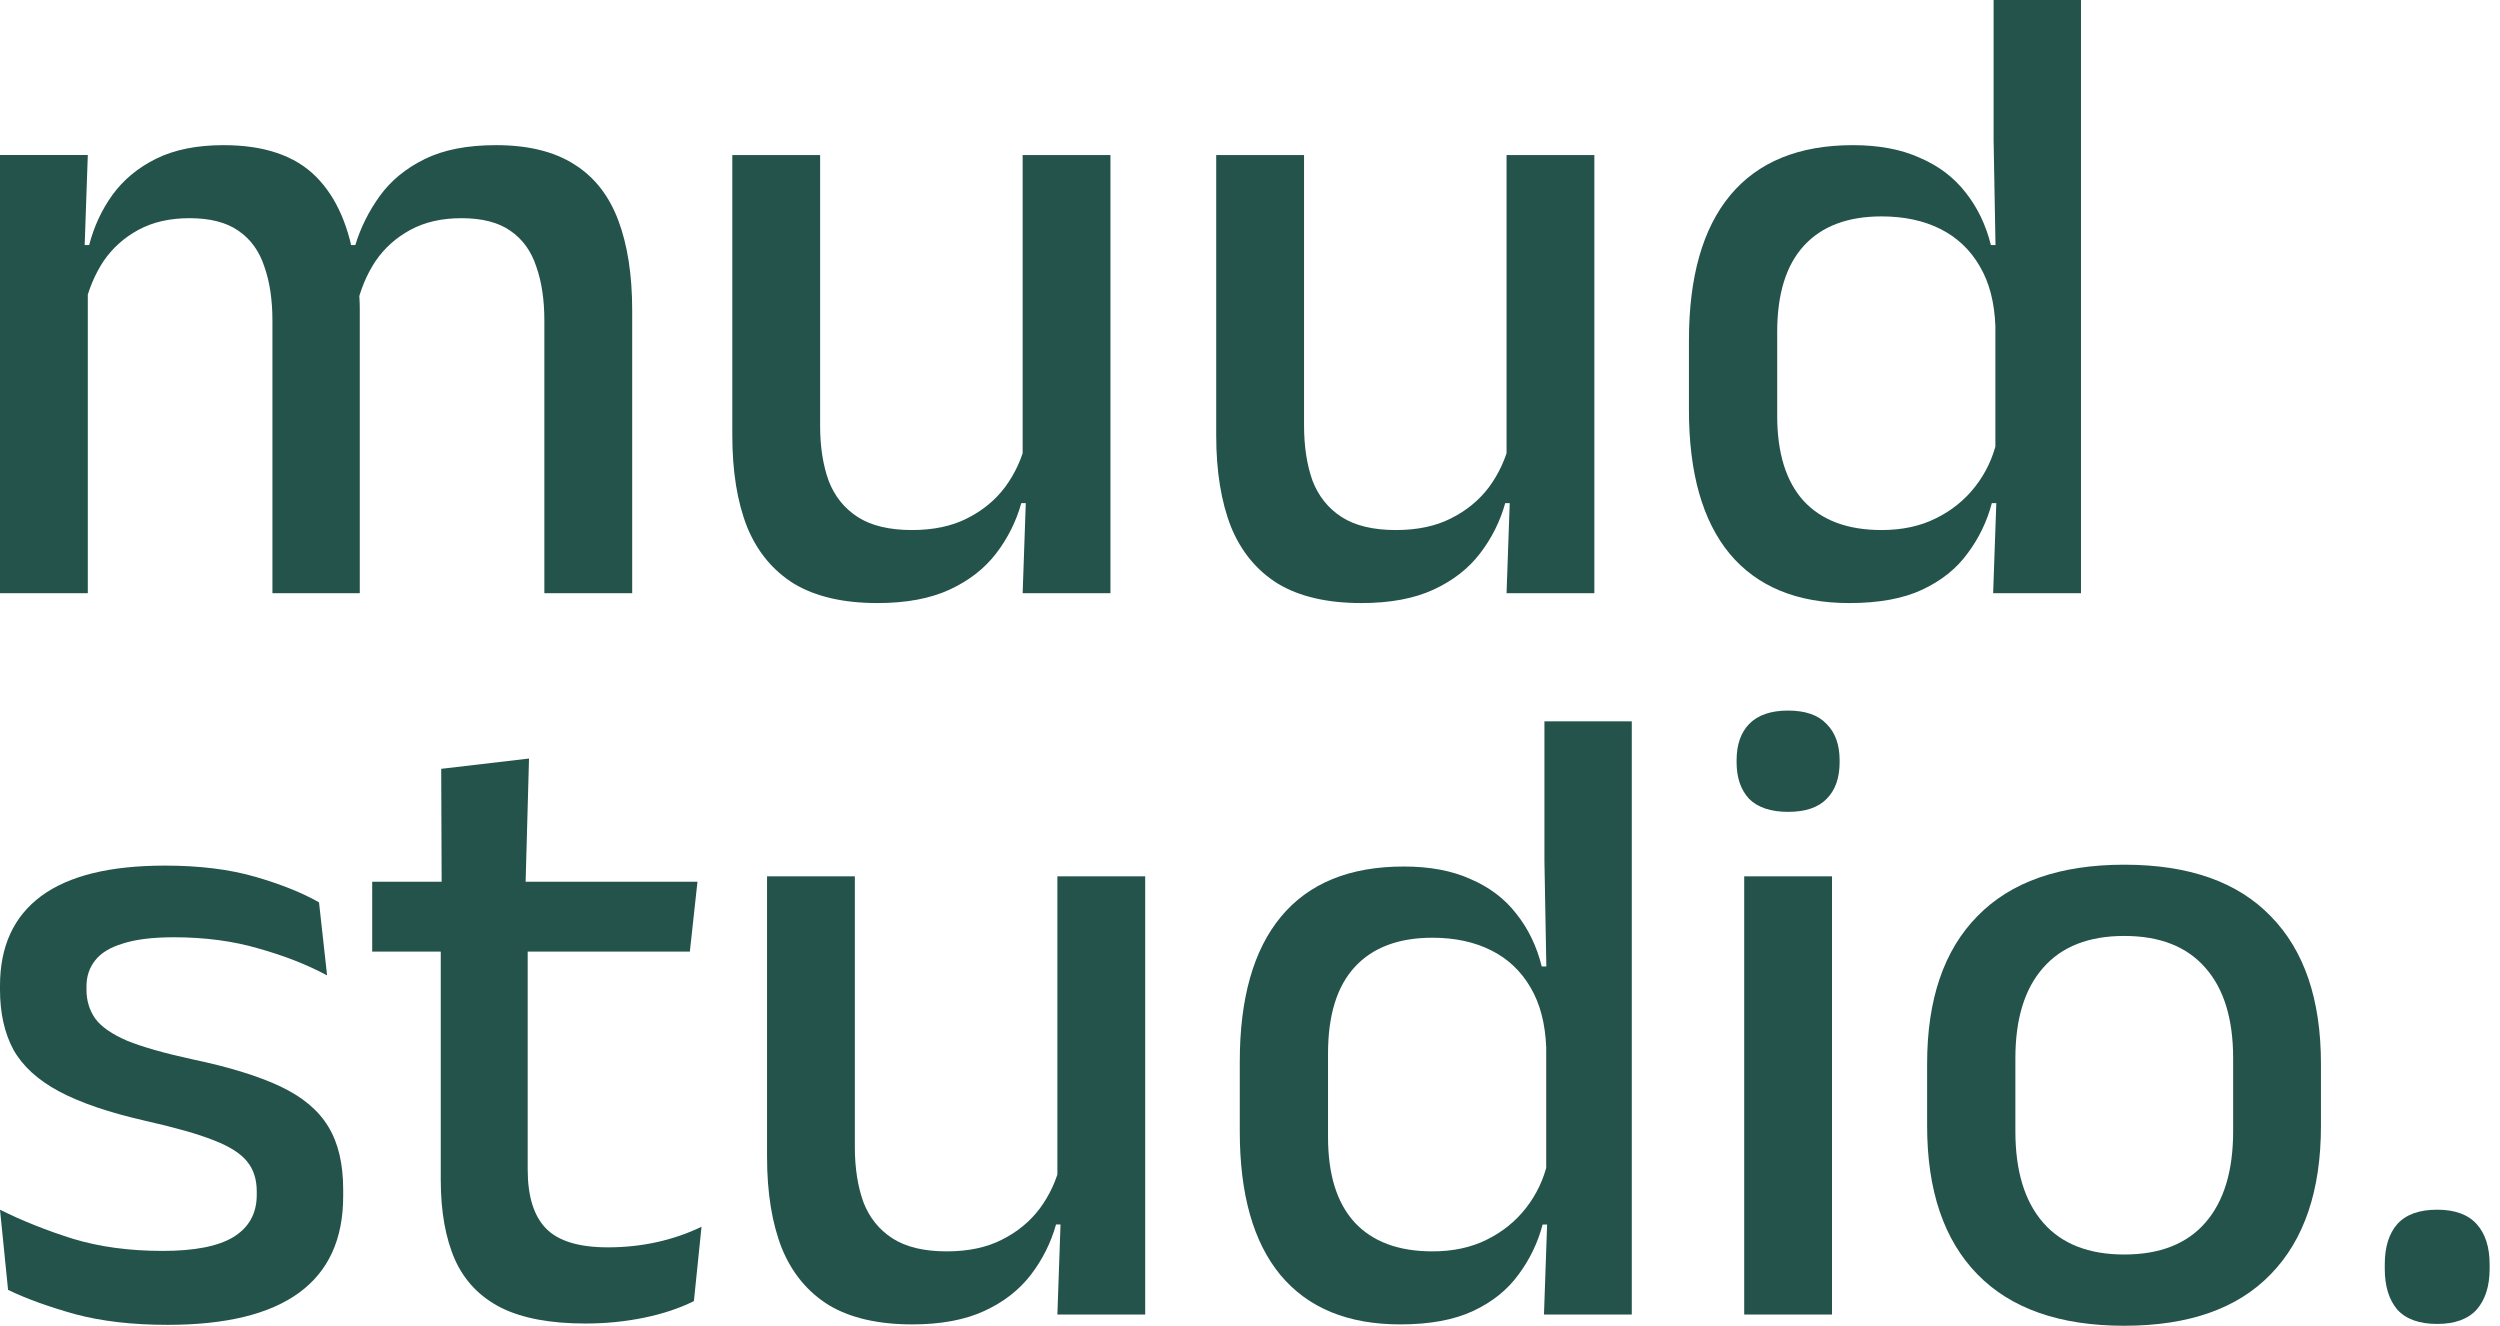
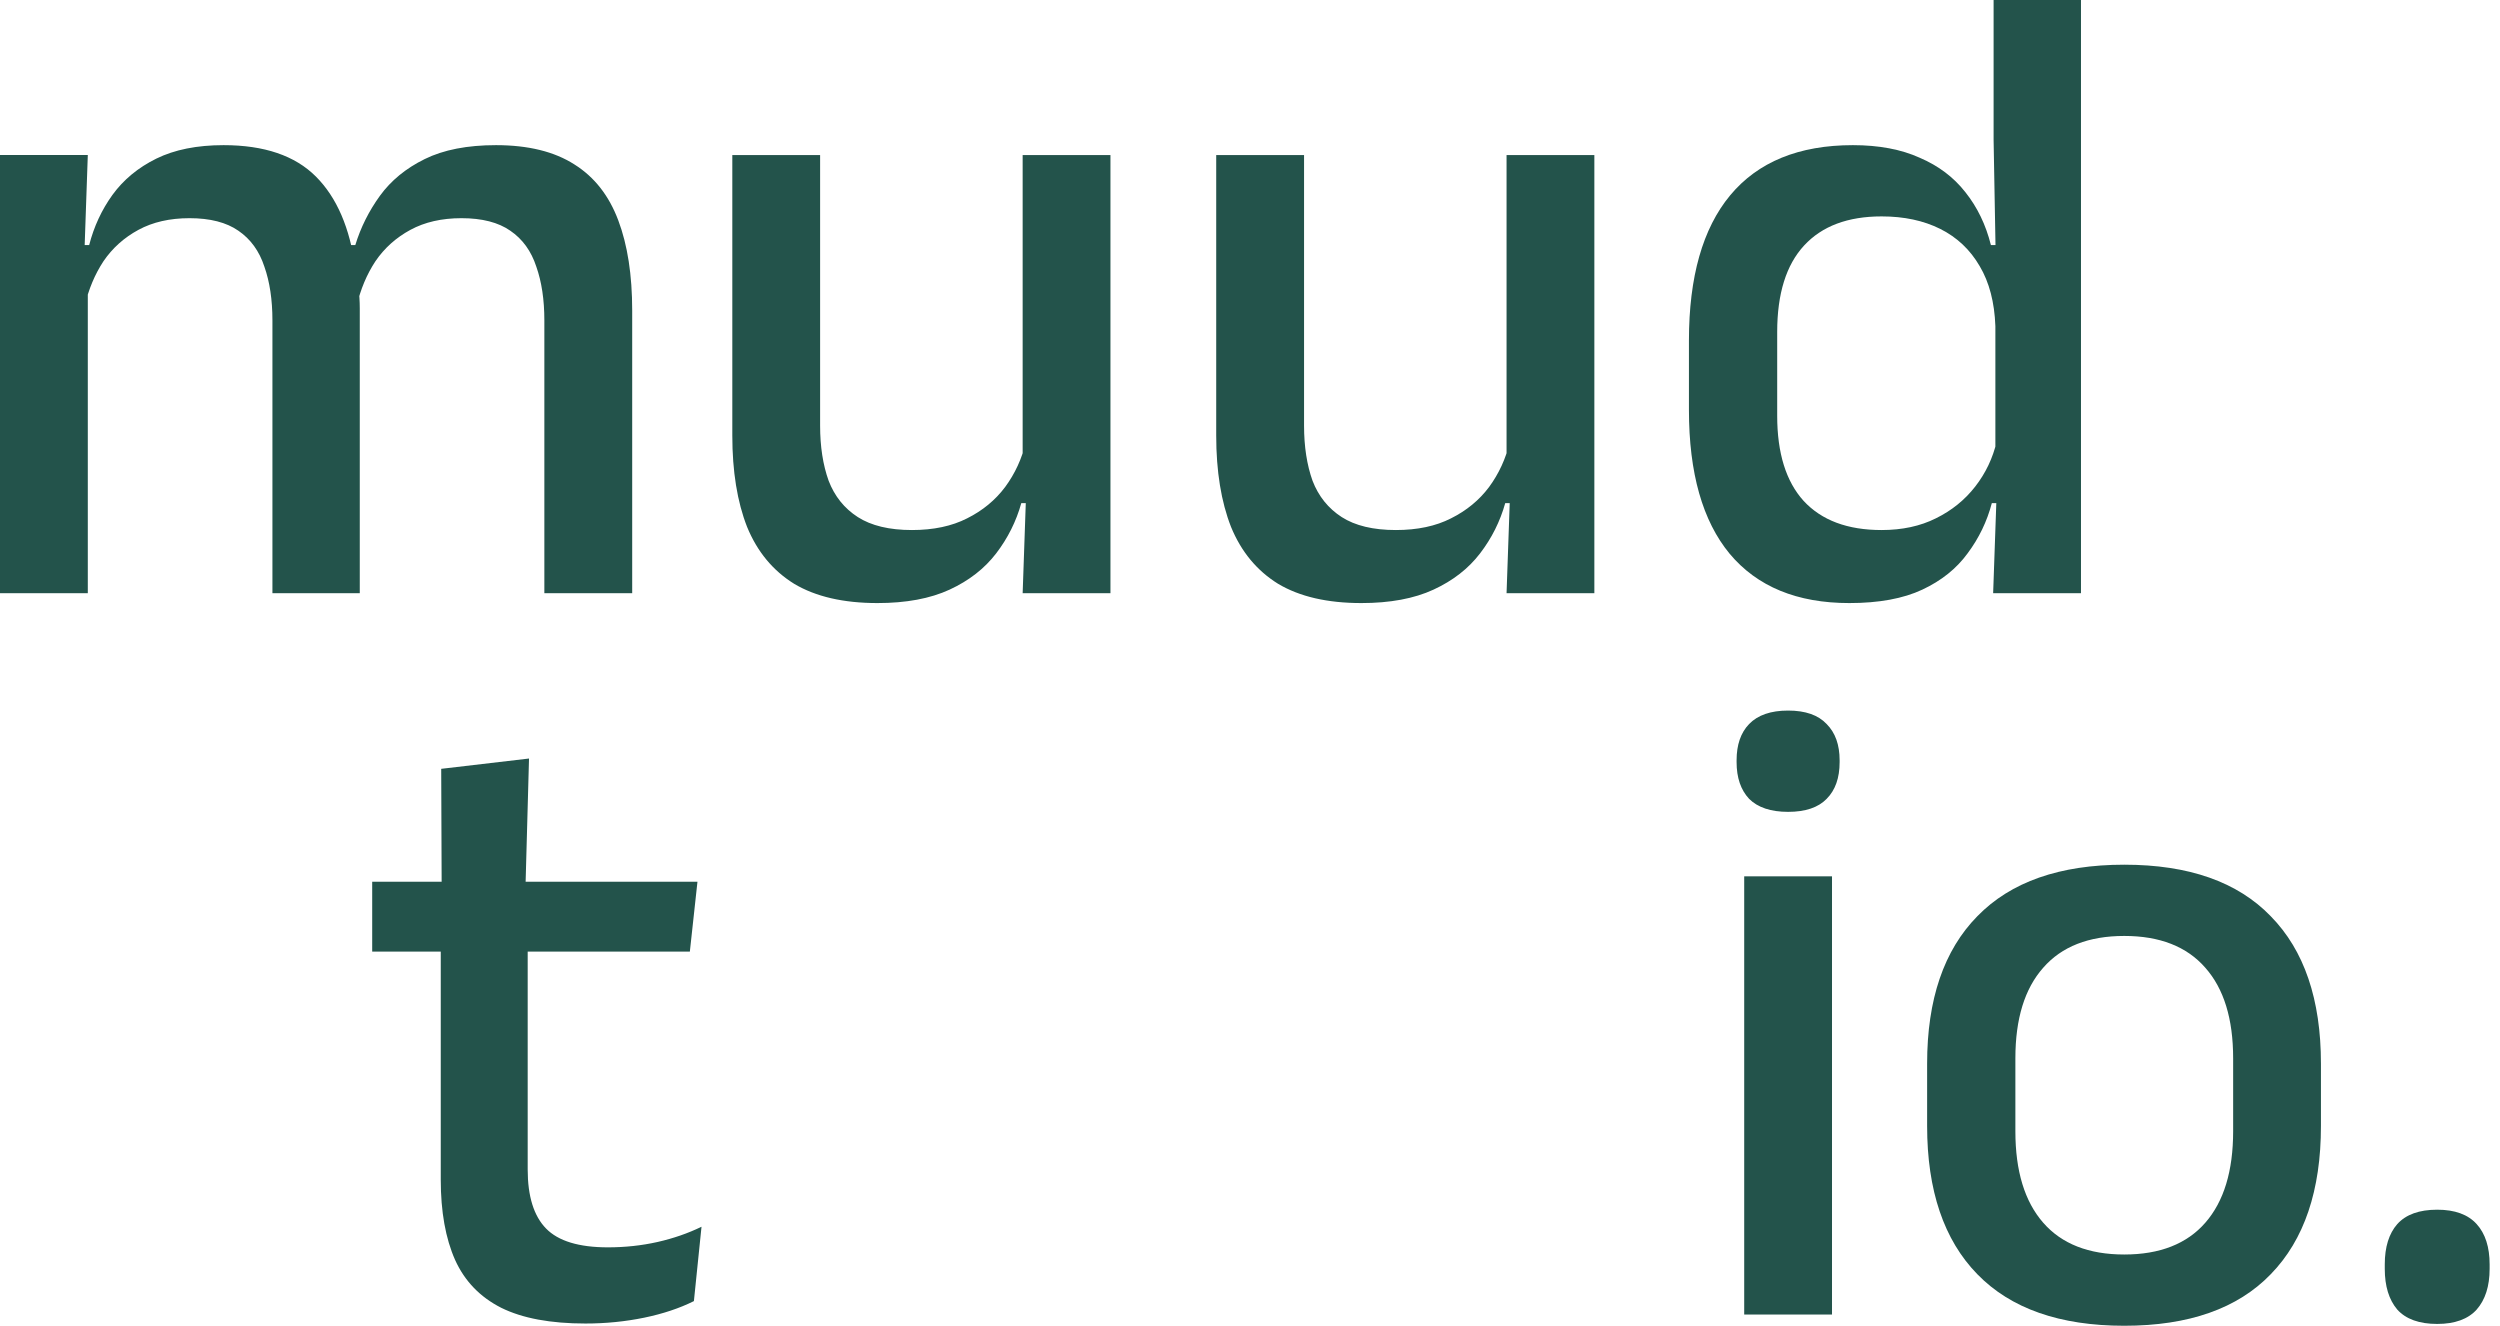
<svg xmlns="http://www.w3.org/2000/svg" width="66" height="35" viewBox="0 0 66 35" fill="none">
  <g clip-path="url(#clip0_398_3004)">
    <path d="M14.371 15.66V8.457C14.371 7.913 14.3 7.44 14.158 7.038C14.024 6.628 13.796 6.312 13.472 6.091C13.157 5.871 12.727 5.76 12.183 5.76C11.663 5.76 11.213 5.863 10.835 6.068C10.456 6.273 10.149 6.549 9.912 6.896C9.683 7.243 9.518 7.637 9.415 8.079L9.108 6.47H9.38C9.522 6.005 9.739 5.571 10.03 5.169C10.322 4.767 10.716 4.443 11.213 4.199C11.71 3.954 12.337 3.832 13.094 3.832C13.945 3.832 14.635 4.002 15.164 4.341C15.692 4.672 16.078 5.165 16.323 5.819C16.567 6.466 16.69 7.259 16.69 8.197V15.66H14.371ZM0 15.66V4.092H2.318L2.224 6.801L2.318 6.943V15.66H0ZM7.192 15.66V8.457C7.192 7.913 7.121 7.44 6.979 7.038C6.845 6.628 6.616 6.312 6.293 6.091C5.977 5.871 5.547 5.76 5.003 5.76C4.483 5.76 4.033 5.863 3.655 6.068C3.276 6.273 2.969 6.549 2.732 6.896C2.504 7.243 2.338 7.637 2.236 8.079L1.857 6.47H2.354C2.48 5.981 2.685 5.539 2.969 5.145C3.261 4.743 3.647 4.424 4.128 4.187C4.609 3.951 5.2 3.832 5.902 3.832C6.975 3.832 7.787 4.108 8.339 4.66C8.891 5.212 9.238 6.017 9.38 7.073C9.419 7.223 9.447 7.393 9.463 7.582C9.486 7.771 9.498 7.956 9.498 8.138V15.66H7.192Z" fill="#23534B" />
    <path d="M21.651 4.093V11.237C21.651 11.789 21.726 12.274 21.876 12.692C22.034 13.102 22.29 13.421 22.645 13.65C23 13.878 23.477 13.993 24.076 13.993C24.644 13.993 25.129 13.89 25.531 13.685C25.941 13.48 26.276 13.204 26.536 12.857C26.797 12.502 26.978 12.108 27.081 11.674L27.459 13.283H26.962C26.828 13.764 26.607 14.206 26.3 14.608C25.992 15.01 25.582 15.329 25.07 15.566C24.557 15.803 23.922 15.921 23.165 15.921C22.266 15.921 21.533 15.751 20.965 15.412C20.405 15.065 19.991 14.564 19.723 13.91C19.463 13.248 19.333 12.443 19.333 11.497V4.093H21.651ZM29.316 4.093V15.661H26.998L27.092 12.952L26.998 12.81V4.093H29.316Z" fill="#23534B" />
    <path d="M34.427 4.093V11.237C34.427 11.789 34.502 12.274 34.651 12.692C34.809 13.102 35.066 13.421 35.42 13.65C35.775 13.878 36.252 13.993 36.852 13.993C37.419 13.993 37.904 13.89 38.306 13.685C38.717 13.48 39.052 13.204 39.312 12.857C39.572 12.502 39.753 12.108 39.856 11.674L40.234 13.283H39.738C39.603 13.764 39.383 14.206 39.075 14.608C38.768 15.01 38.358 15.329 37.845 15.566C37.333 15.803 36.698 15.921 35.941 15.921C35.042 15.921 34.309 15.751 33.741 15.412C33.181 15.065 32.767 14.564 32.499 13.91C32.239 13.248 32.108 12.443 32.108 11.497V4.093H34.427ZM42.091 4.093V15.661H39.773L39.868 12.952L39.773 12.81V4.093H42.091Z" fill="#23534B" />
    <path d="M48.822 15.921C47.443 15.921 46.39 15.487 45.664 14.62C44.947 13.752 44.588 12.487 44.588 10.823V8.989C44.588 7.31 44.951 6.032 45.676 5.157C46.41 4.274 47.49 3.832 48.917 3.832C49.603 3.832 50.191 3.943 50.679 4.164C51.176 4.376 51.578 4.68 51.886 5.074C52.201 5.469 52.426 5.934 52.56 6.47H53.329L52.678 8.611C52.655 7.98 52.517 7.452 52.264 7.026C52.012 6.592 51.665 6.265 51.224 6.044C50.782 5.823 50.266 5.713 49.674 5.713C48.783 5.713 48.101 5.969 47.628 6.482C47.155 6.994 46.918 7.755 46.918 8.765V10.977C46.918 11.962 47.151 12.711 47.616 13.224C48.089 13.736 48.775 13.993 49.674 13.993C50.218 13.993 50.695 13.89 51.105 13.685C51.523 13.48 51.87 13.2 52.146 12.845C52.422 12.491 52.611 12.092 52.714 11.651L53.258 13.283H52.584C52.458 13.764 52.245 14.206 51.945 14.608C51.653 15.01 51.255 15.329 50.75 15.566C50.246 15.803 49.603 15.921 48.822 15.921ZM52.619 15.661L52.714 12.952L52.678 12.219V7.416L52.69 6.967L52.631 3.69V0H54.938V15.661H52.619Z" fill="#23534B" />
-     <path d="M4.424 34.976C3.493 34.976 2.677 34.881 1.975 34.692C1.274 34.495 0.686 34.282 0.213 34.053L0 31.936C0.584 32.228 1.226 32.484 1.928 32.705C2.63 32.918 3.418 33.024 4.294 33.024C5.137 33.024 5.76 32.902 6.162 32.658C6.573 32.405 6.778 32.035 6.778 31.546V31.451C6.778 31.136 6.695 30.875 6.529 30.671C6.364 30.458 6.068 30.268 5.642 30.103C5.224 29.937 4.629 29.768 3.856 29.594C2.886 29.373 2.121 29.113 1.561 28.814C1.001 28.514 0.599 28.147 0.355 27.713C0.118 27.272 0 26.744 0 26.128V26.022C0 24.981 0.363 24.193 1.088 23.656C1.814 23.12 2.902 22.852 4.353 22.852C5.267 22.852 6.064 22.951 6.742 23.148C7.42 23.345 7.98 23.57 8.422 23.822L8.635 25.75C8.106 25.466 7.503 25.23 6.825 25.04C6.155 24.843 5.409 24.744 4.589 24.744C4.029 24.744 3.58 24.8 3.241 24.91C2.902 25.013 2.657 25.163 2.508 25.36C2.358 25.549 2.283 25.777 2.283 26.046V26.128C2.283 26.42 2.362 26.677 2.519 26.897C2.677 27.11 2.957 27.303 3.359 27.477C3.769 27.642 4.337 27.804 5.062 27.962C6.04 28.167 6.821 28.407 7.404 28.683C7.988 28.959 8.41 29.314 8.67 29.748C8.93 30.174 9.06 30.726 9.06 31.404V31.581C9.06 32.709 8.674 33.557 7.901 34.124C7.128 34.692 5.969 34.976 4.424 34.976Z" fill="#23534B" />
    <path d="M15.456 34.941C14.534 34.941 13.793 34.803 13.233 34.526C12.673 34.243 12.267 33.821 12.014 33.261C11.762 32.693 11.636 31.987 11.636 31.144V24.07H13.931V30.872C13.931 31.581 14.092 32.102 14.416 32.433C14.739 32.764 15.283 32.93 16.048 32.93C16.505 32.93 16.943 32.882 17.361 32.788C17.779 32.693 18.165 32.559 18.52 32.386L18.319 34.349C17.94 34.538 17.503 34.684 17.006 34.787C16.509 34.889 15.993 34.941 15.456 34.941ZM9.826 25.123V23.278H18.413L18.212 25.123H9.826ZM11.66 23.479L11.648 20.297L13.966 20.025L13.871 23.479H11.66Z" fill="#23534B" />
-     <path d="M22.568 23.136V30.28C22.568 30.832 22.643 31.317 22.793 31.735C22.951 32.145 23.207 32.464 23.562 32.693C23.917 32.922 24.394 33.036 24.993 33.036C25.561 33.036 26.046 32.934 26.448 32.729C26.858 32.524 27.193 32.248 27.453 31.901C27.714 31.546 27.895 31.151 27.997 30.718L28.376 32.326H27.879C27.745 32.807 27.524 33.249 27.217 33.651C26.909 34.053 26.499 34.373 25.987 34.609C25.474 34.846 24.839 34.964 24.082 34.964C23.183 34.964 22.45 34.795 21.882 34.456C21.322 34.109 20.908 33.608 20.64 32.953C20.38 32.291 20.25 31.487 20.25 30.54V23.136H22.568ZM30.233 23.136V34.704H27.915L28.009 31.995L27.915 31.853V23.136H30.233Z" fill="#23534B" />
-     <path d="M36.964 34.964C35.584 34.964 34.531 34.53 33.806 33.663C33.088 32.796 32.73 31.53 32.73 29.866V28.033C32.73 26.353 33.092 25.076 33.818 24.201C34.551 23.317 35.631 22.876 37.059 22.876C37.745 22.876 38.332 22.986 38.821 23.207C39.318 23.42 39.72 23.723 40.027 24.118C40.343 24.512 40.568 24.977 40.702 25.514H41.471L40.82 27.654C40.796 27.023 40.658 26.495 40.406 26.069C40.154 25.636 39.807 25.308 39.365 25.088C38.923 24.867 38.407 24.756 37.816 24.756C36.925 24.756 36.242 25.013 35.769 25.525C35.296 26.038 35.06 26.799 35.06 27.808V30.02C35.06 31.006 35.292 31.755 35.758 32.267C36.231 32.78 36.917 33.036 37.816 33.036C38.36 33.036 38.837 32.934 39.247 32.729C39.665 32.524 40.012 32.244 40.288 31.889C40.564 31.534 40.753 31.136 40.855 30.694L41.4 32.327H40.725C40.599 32.808 40.386 33.249 40.087 33.651C39.795 34.053 39.397 34.373 38.892 34.609C38.387 34.846 37.745 34.964 36.964 34.964ZM40.761 34.704L40.855 31.995L40.82 31.262V26.46L40.832 26.01L40.773 22.734V19.044H43.079V34.704H40.761Z" fill="#23534B" />
    <path d="M46.047 34.704V23.136H48.365V34.704H46.047ZM47.206 21.433C46.749 21.433 46.406 21.318 46.177 21.09C45.956 20.853 45.846 20.53 45.846 20.12V20.073C45.846 19.662 45.956 19.343 46.177 19.114C46.406 18.878 46.749 18.759 47.206 18.759C47.663 18.759 48.002 18.878 48.223 19.114C48.452 19.343 48.566 19.662 48.566 20.073V20.12C48.566 20.538 48.452 20.861 48.223 21.09C48.002 21.318 47.663 21.433 47.206 21.433Z" fill="#23534B" />
    <path d="M56.081 35C54.377 35 53.084 34.546 52.201 33.639C51.318 32.733 50.876 31.427 50.876 29.724V28.08C50.876 26.385 51.318 25.088 52.201 24.189C53.084 23.282 54.377 22.828 56.081 22.828C57.784 22.828 59.073 23.282 59.948 24.189C60.831 25.088 61.273 26.385 61.273 28.08V29.724C61.273 31.427 60.831 32.733 59.948 33.639C59.073 34.546 57.784 35 56.081 35ZM56.081 33.119C57.019 33.119 57.733 32.839 58.221 32.279C58.71 31.719 58.955 30.915 58.955 29.866V27.938C58.955 26.897 58.71 26.101 58.221 25.549C57.733 24.989 57.019 24.709 56.081 24.709C55.142 24.709 54.428 24.989 53.94 25.549C53.451 26.101 53.206 26.897 53.206 27.938V29.866C53.206 30.915 53.451 31.719 53.94 32.279C54.428 32.839 55.142 33.119 56.081 33.119Z" fill="#23534B" />
    <path d="M64.342 34.952C63.869 34.952 63.518 34.826 63.289 34.574C63.068 34.313 62.958 33.955 62.958 33.497V33.379C62.958 32.922 63.068 32.567 63.289 32.315C63.518 32.062 63.869 31.936 64.342 31.936C64.807 31.936 65.154 32.062 65.383 32.315C65.612 32.567 65.726 32.922 65.726 33.379V33.497C65.726 33.955 65.612 34.313 65.383 34.574C65.154 34.826 64.807 34.952 64.342 34.952Z" fill="#23534B" />
  </g>
  <defs>
    <clipPath id="clip0_398_3004">
      <rect width="65.725" height="35" fill="white" />
    </clipPath>
  </defs>
</svg>